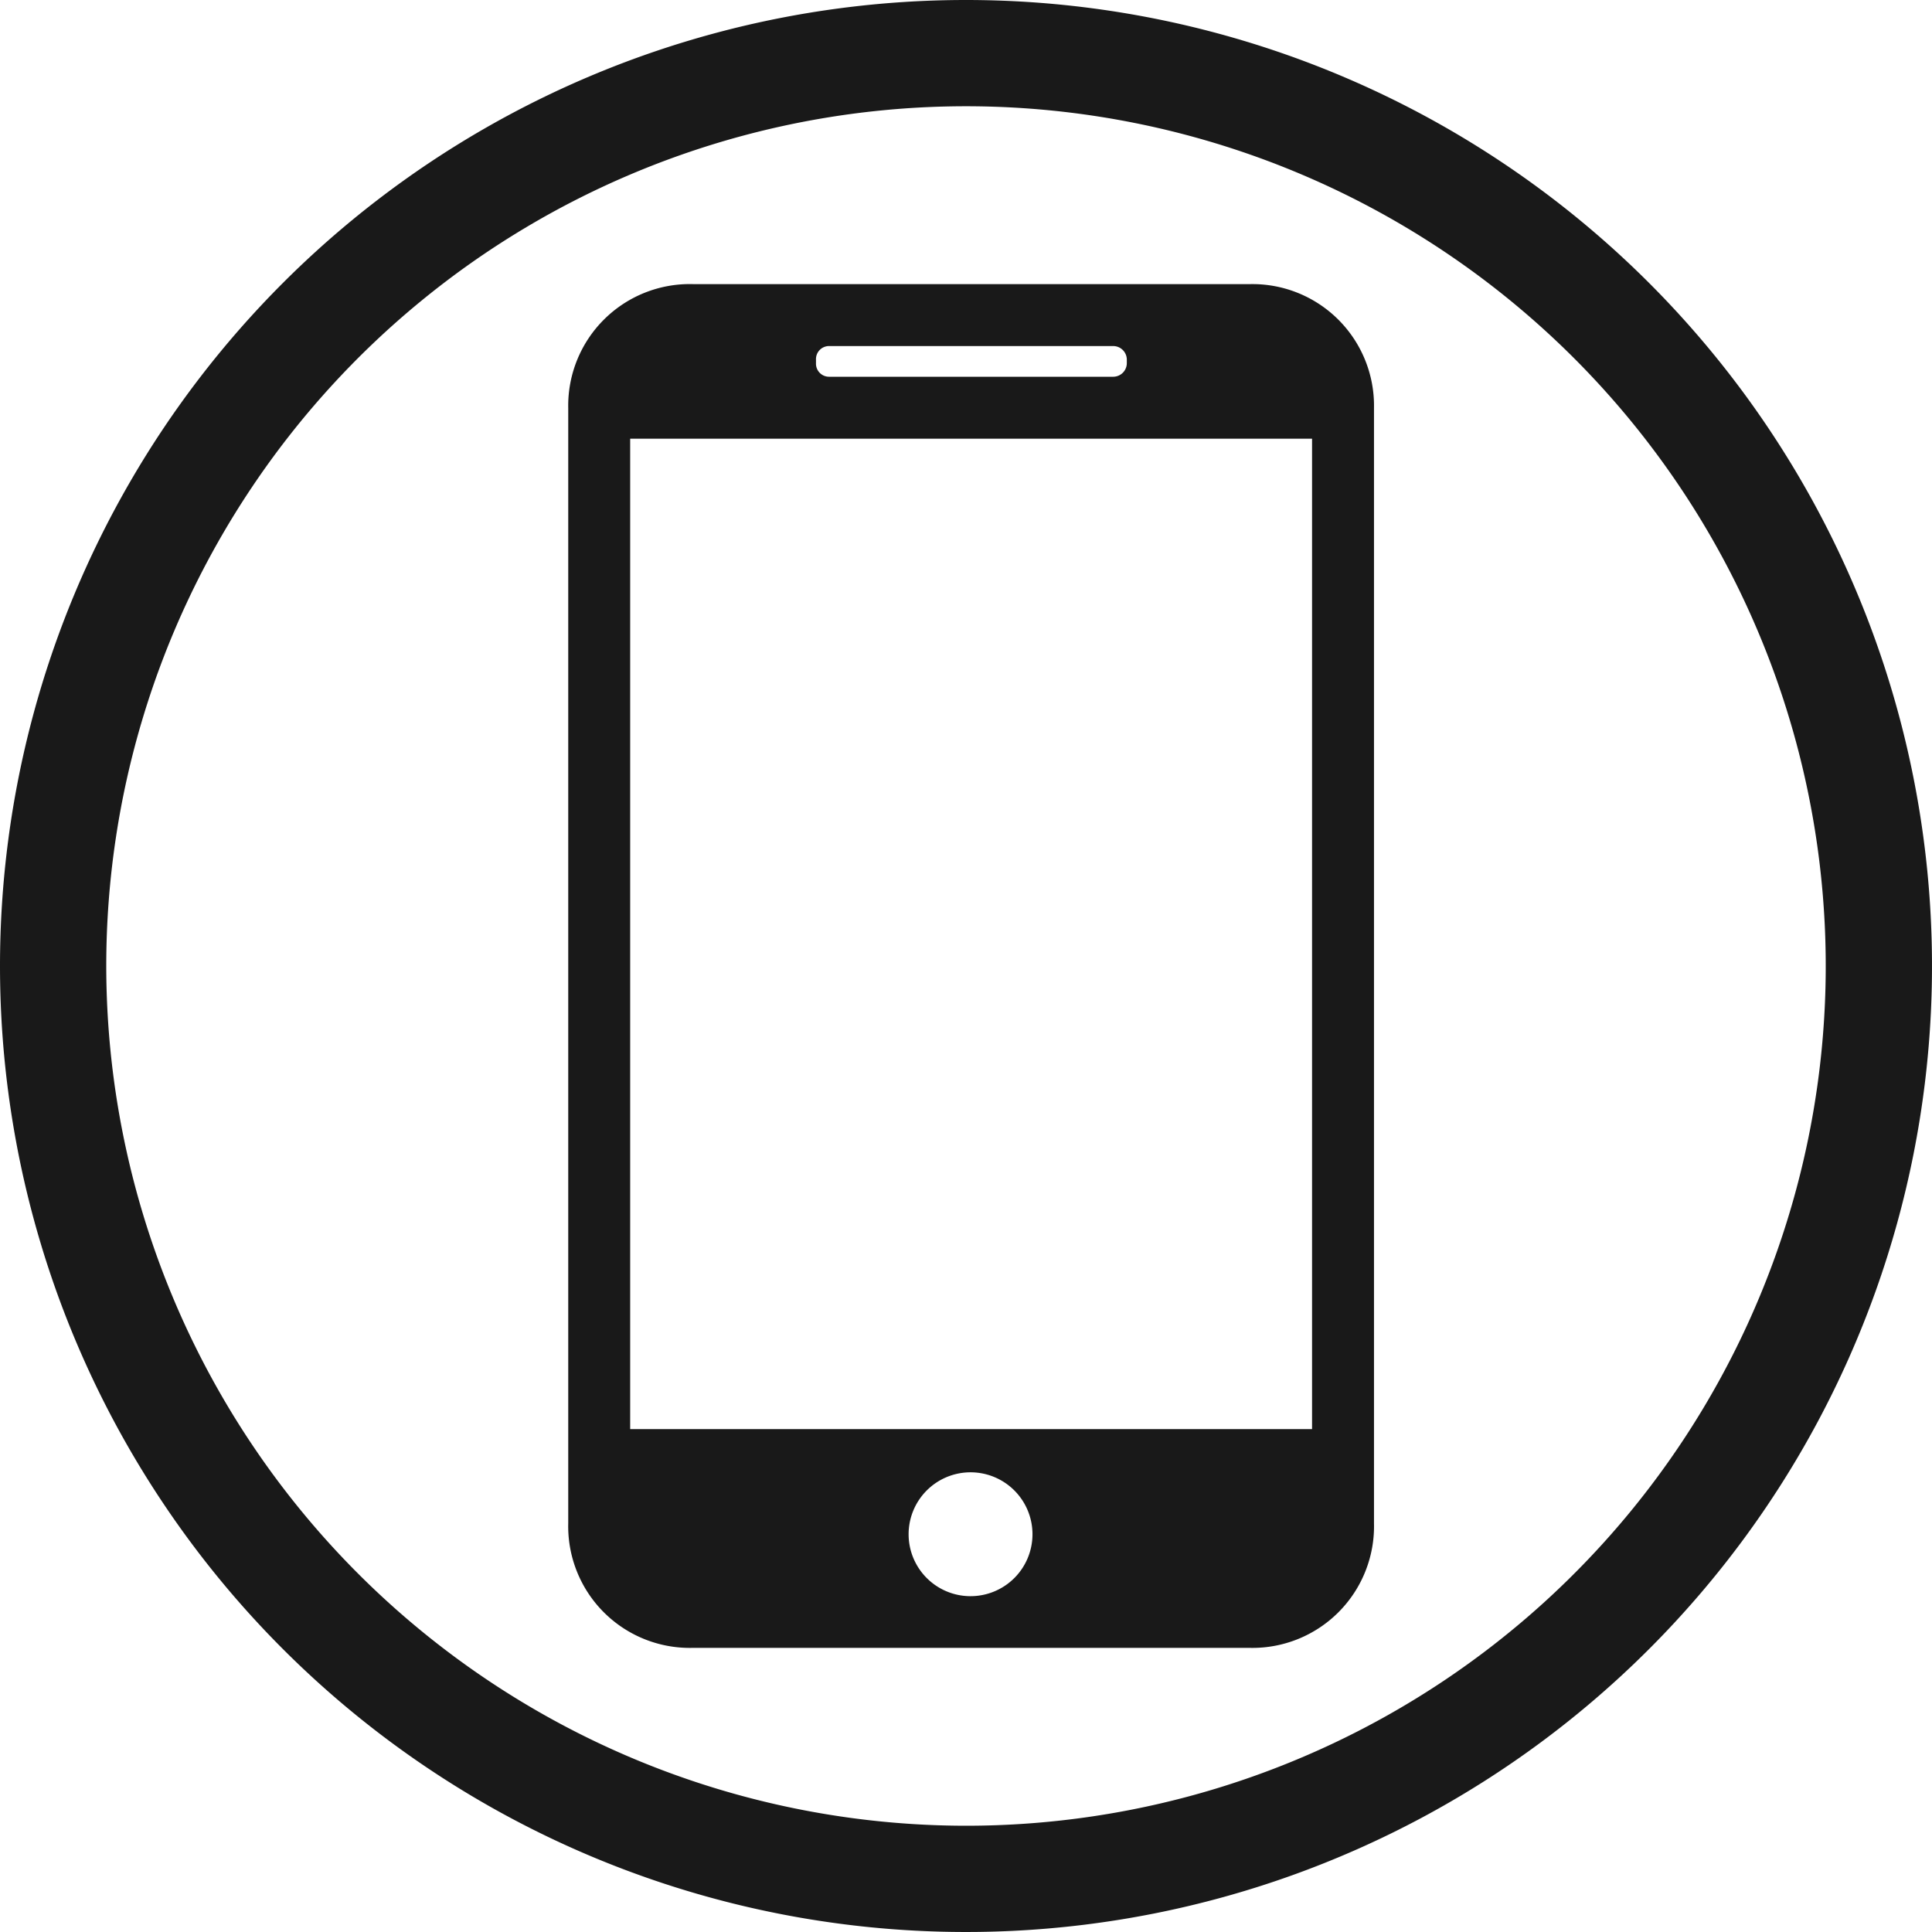
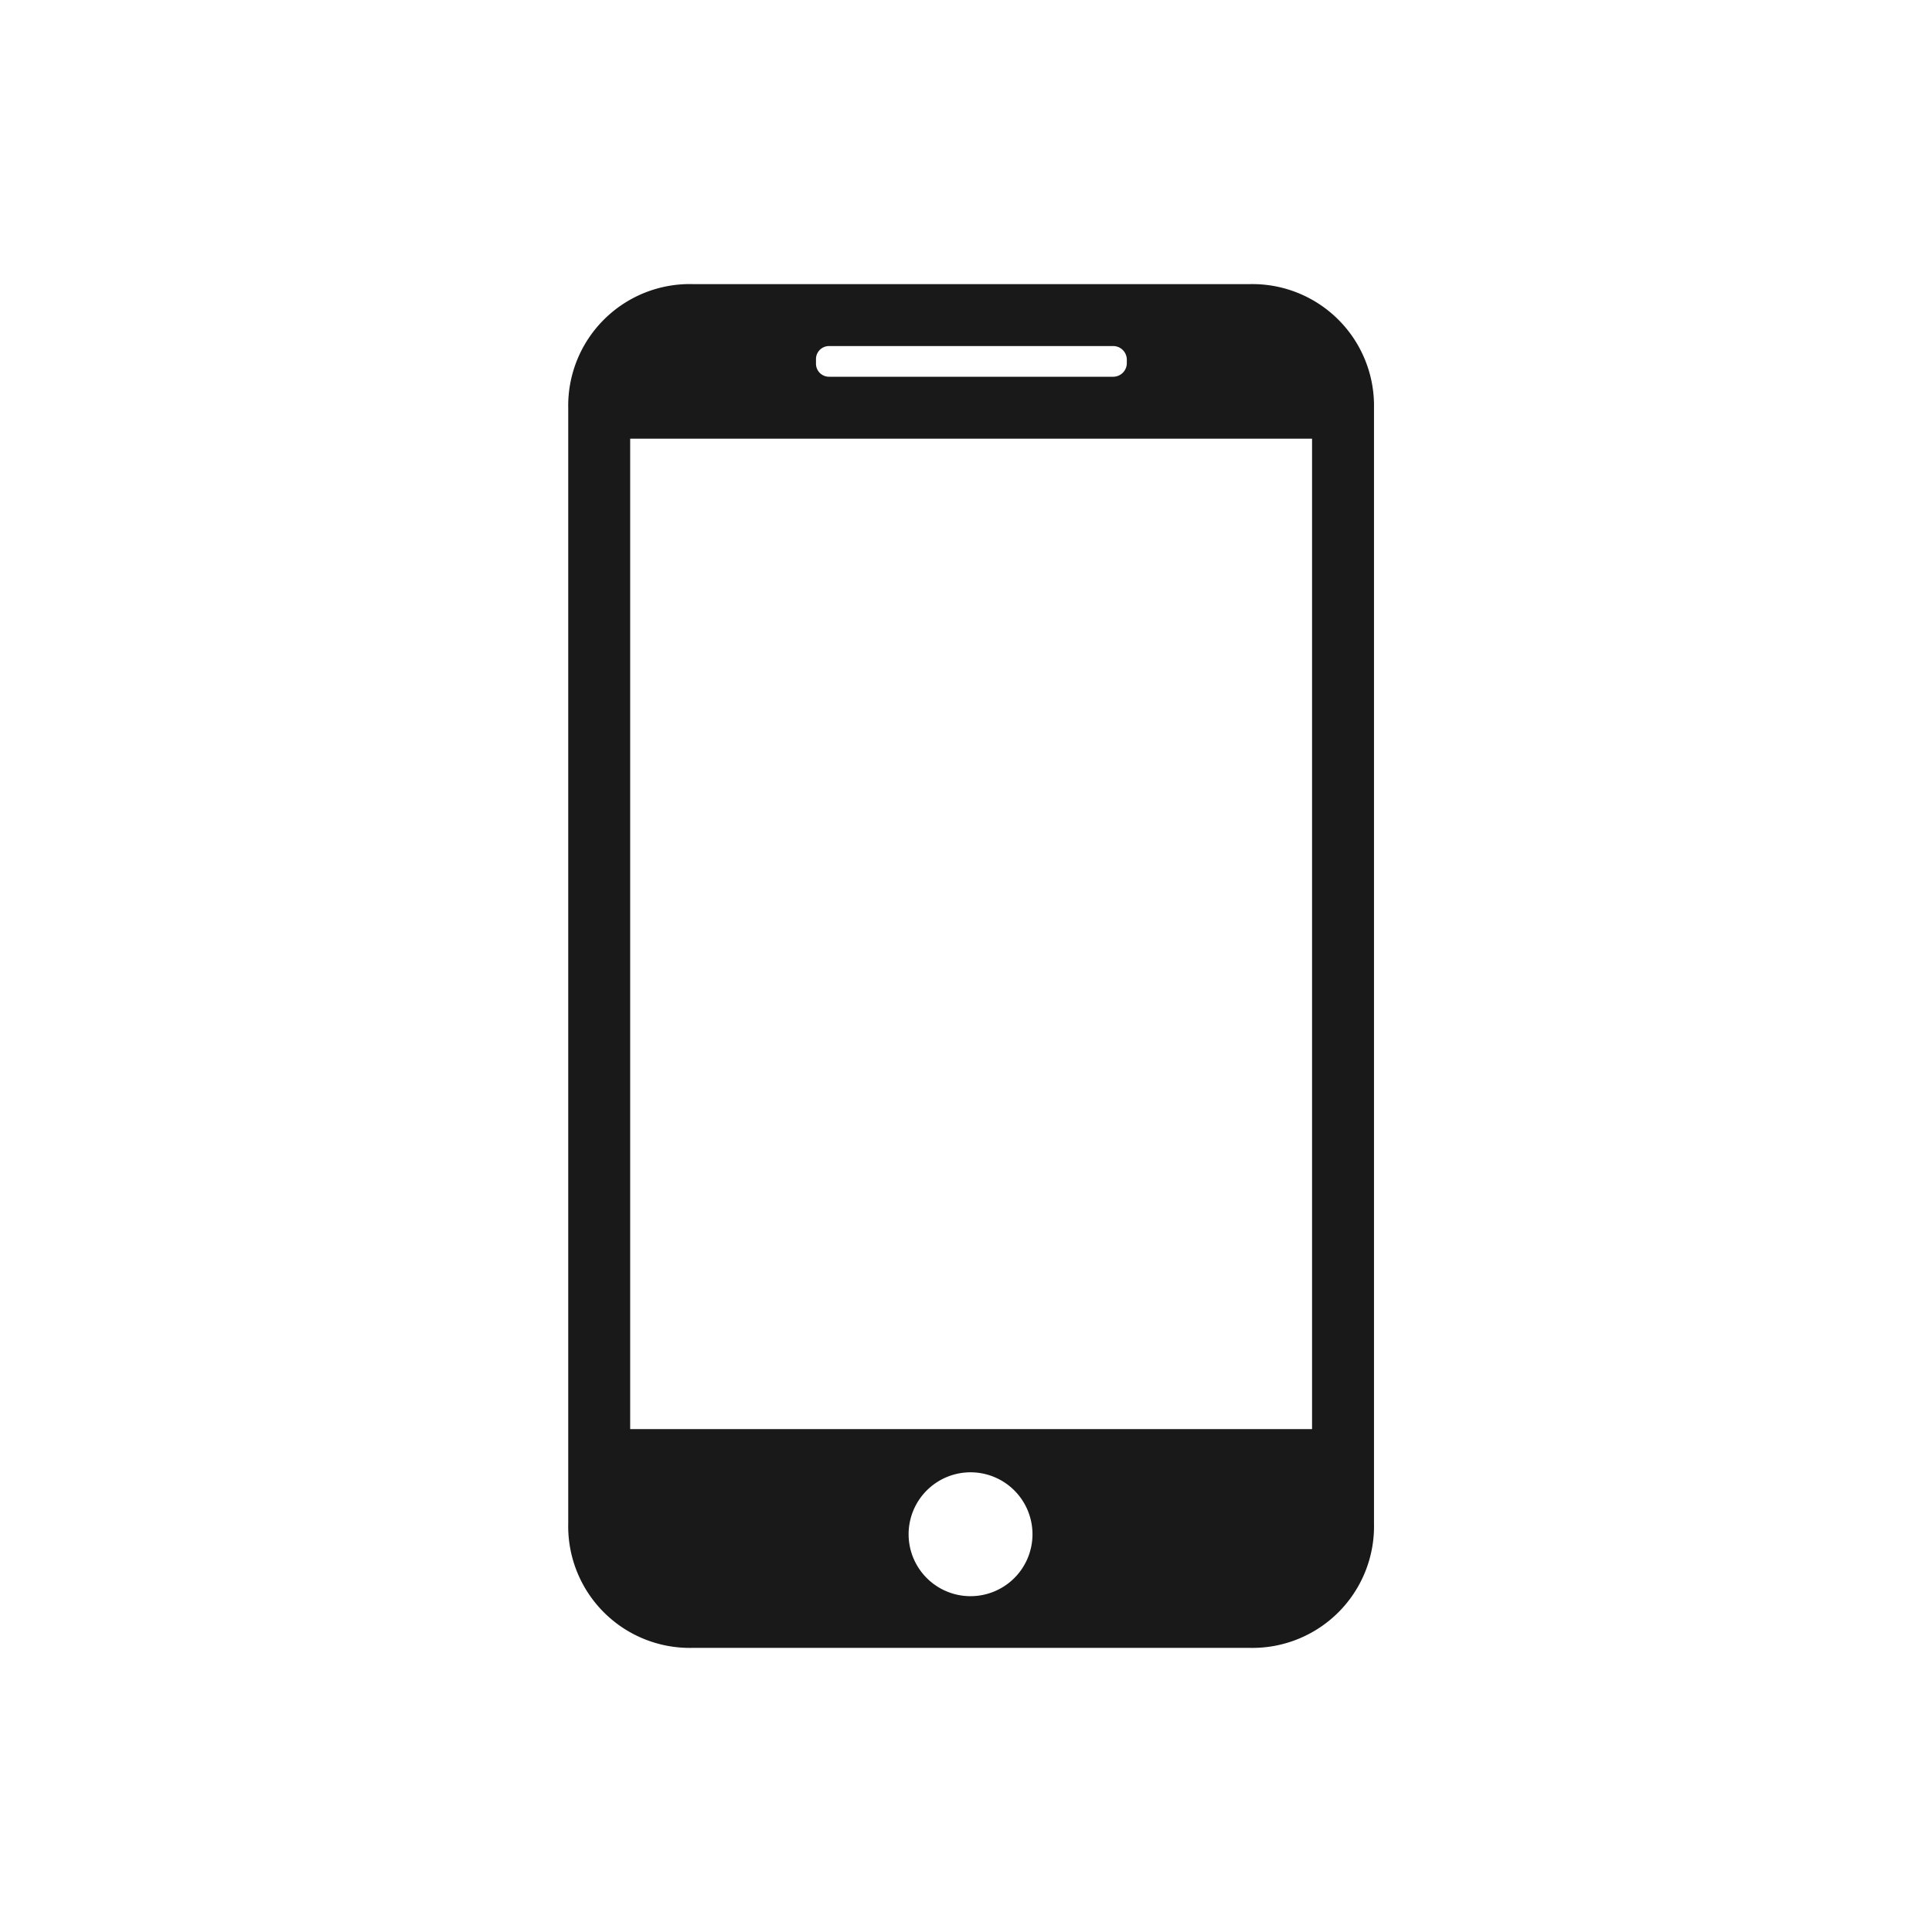
<svg xmlns="http://www.w3.org/2000/svg" viewBox="0 0 34 34">
  <defs>
    <style>.cls-1,.cls-2{fill:#191919;fill-rule:evenodd;}.cls-2{opacity:1;isolation:isolate;}</style>
  </defs>
  <title>3資產 1</title>
  <g id="圖層_2" data-name="圖層 2">
    <g id="圖層_1-2" data-name="圖層 1">
      <g id="Page-1">
        <g id="Group-23">
-           <path id="ico-status" class="cls-1" d="M17,0A17,17,0,1,1,0,17,17,17,0,0,1,17,0Zm0,32.13A15.13,15.13,0,1,0,1.87,17,15.14,15.14,0,0,0,17,32.13Z" />
          <path id="Fill-1" class="cls-2" d="M22,29a2.14,2.14,0,0,0,2.18-2.19V7.18A2.14,2.14,0,0,0,22,5h-9.8A2.14,2.14,0,0,0,10,7.18V26.81A2.14,2.14,0,0,0,12.18,29Zm-4.9-.91A1.09,1.09,0,1,1,18.17,27,1.09,1.09,0,0,1,17.08,28.09ZM14.36,6.33a.23.23,0,0,1,.23-.24h5a.24.24,0,0,1,.24.24v.06a.24.24,0,0,1-.24.24h-5a.23.23,0,0,1-.23-.24ZM11.09,25.15h12V7.72h-12Z" />
        </g>
      </g>
    </g>
  </g>
</svg>